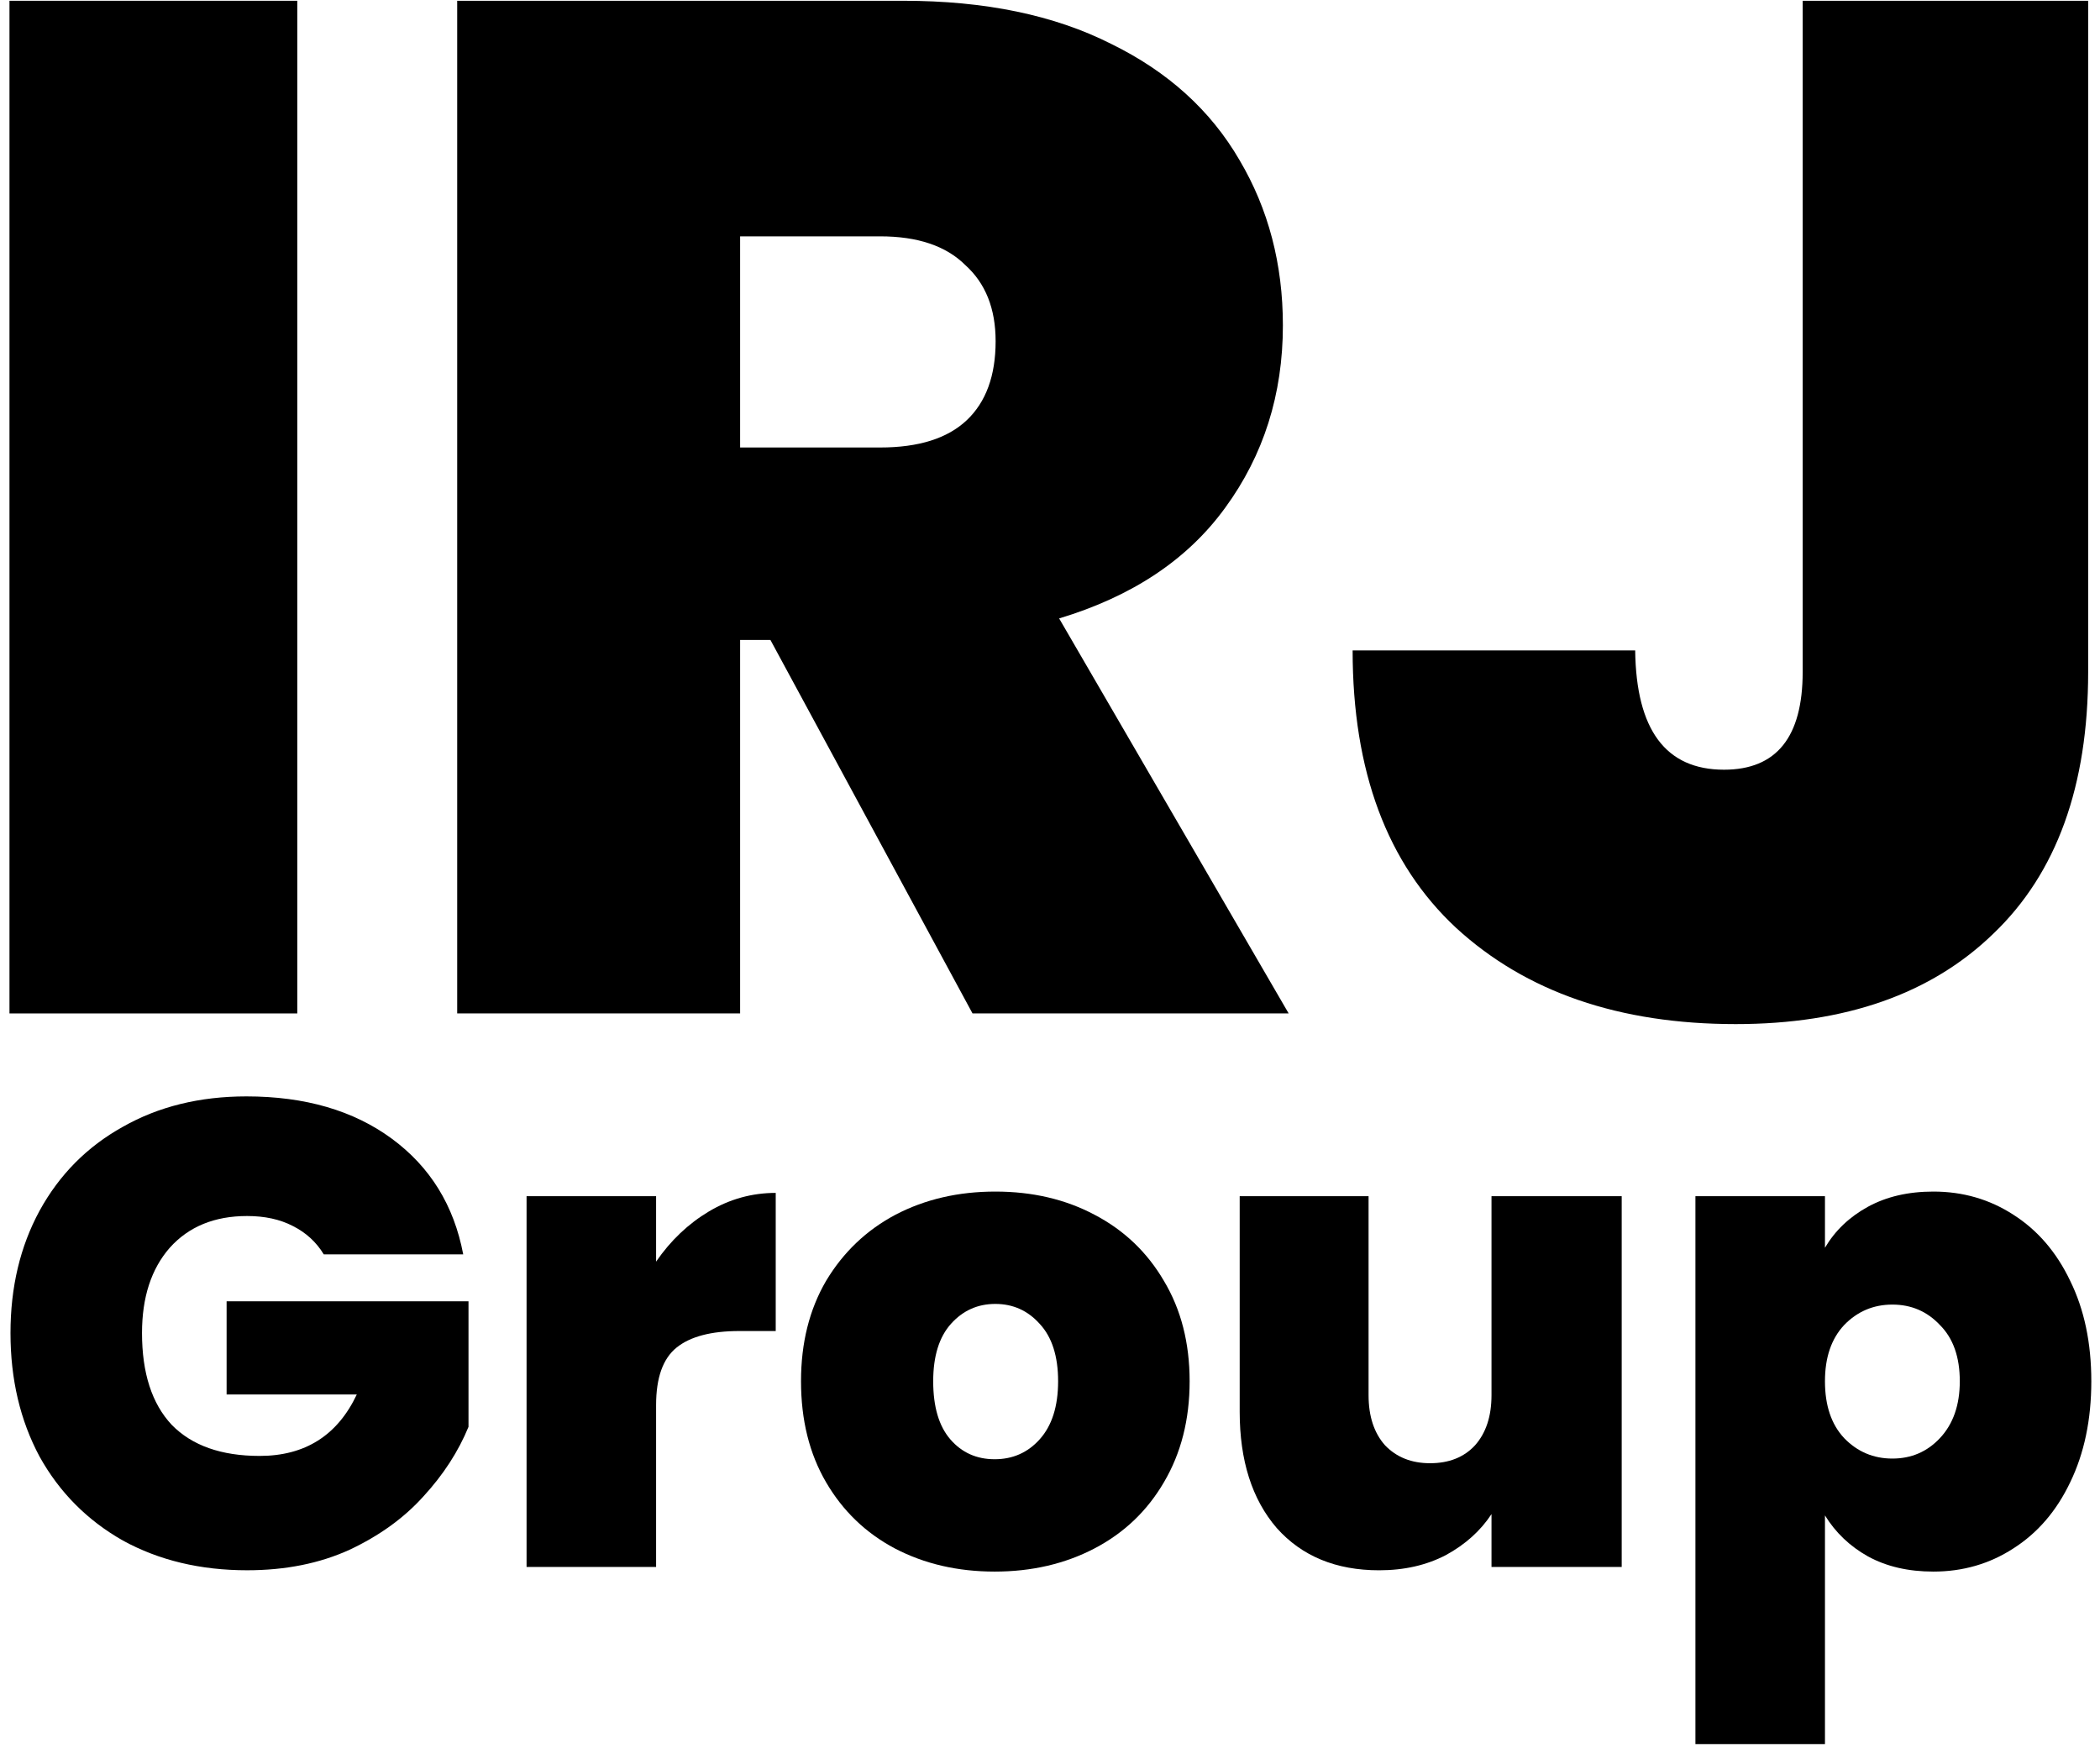
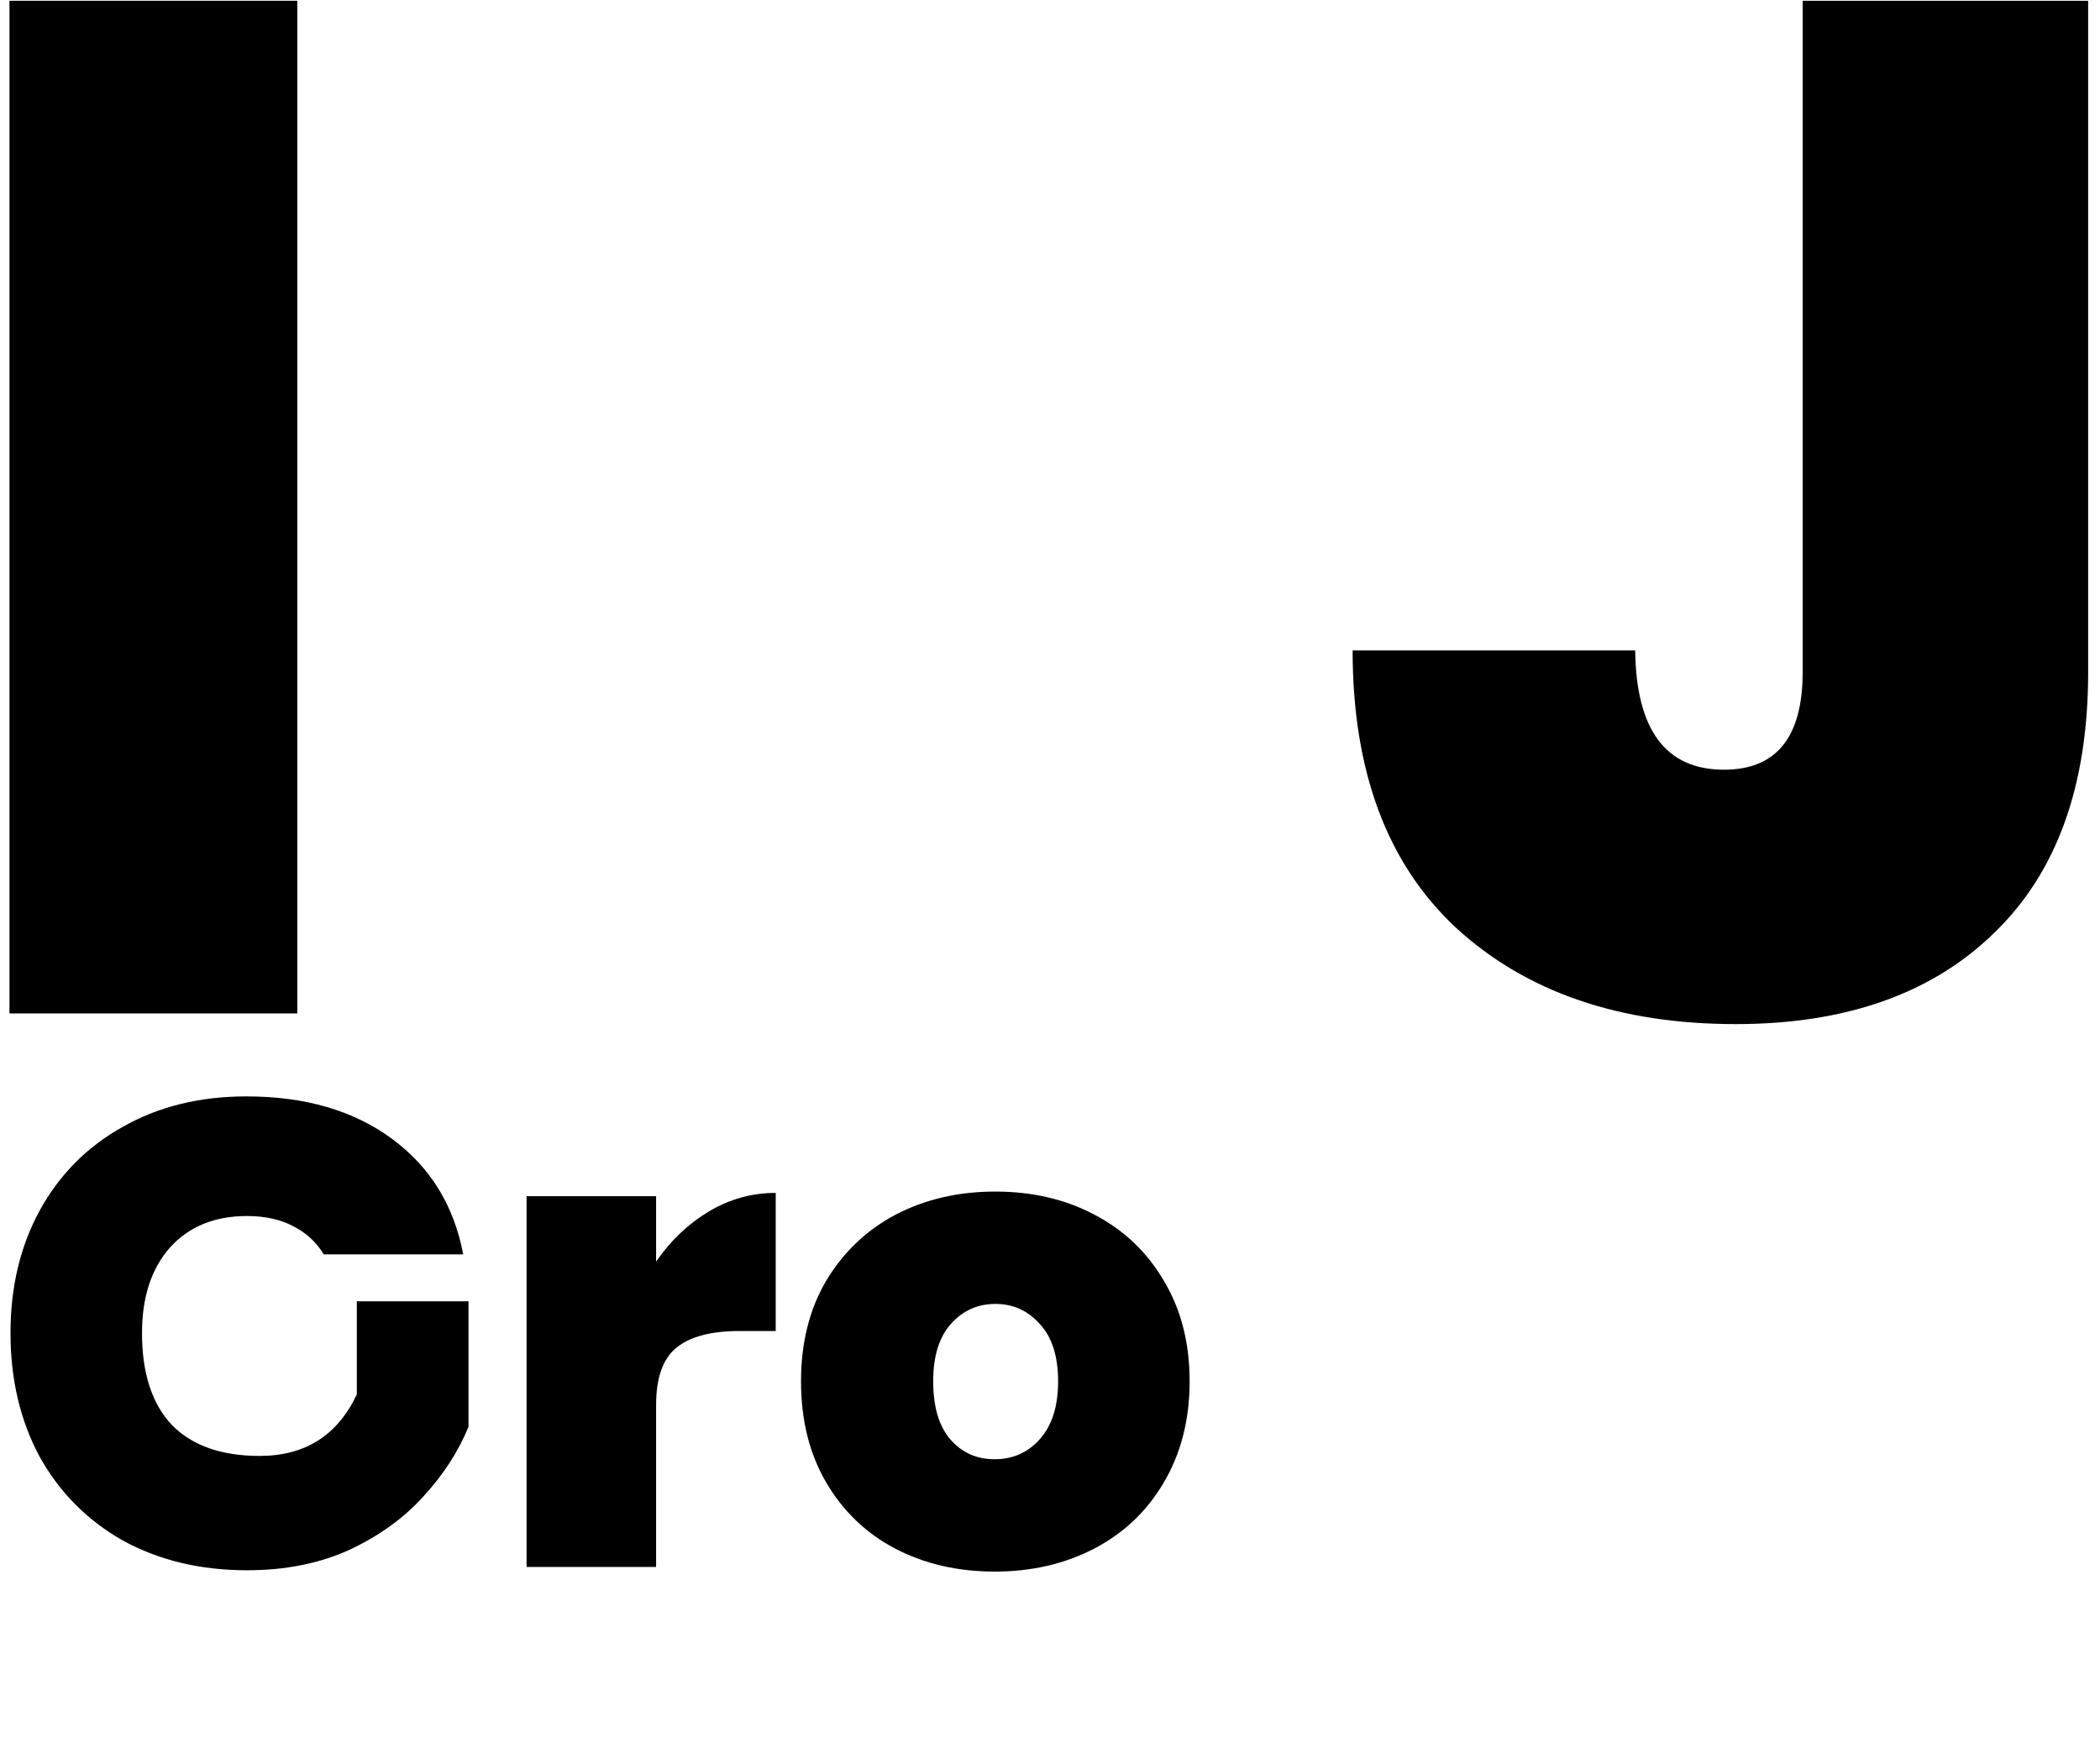
<svg xmlns="http://www.w3.org/2000/svg" width="197" height="164" viewBox="0 0 197 164" fill="none">
-   <path d="M171.199 117.053C172.15 115.441 173.493 114.16 175.229 113.209C176.965 112.259 179.011 111.783 181.367 111.783C184.136 111.783 186.637 112.507 188.869 113.953C191.142 115.4 192.92 117.467 194.201 120.153C195.524 122.84 196.185 125.981 196.185 129.577C196.185 133.173 195.524 136.335 194.201 139.063C192.92 141.75 191.142 143.817 188.869 145.263C186.637 146.71 184.136 147.433 181.367 147.433C179.011 147.433 176.965 146.958 175.229 146.007C173.534 145.057 172.191 143.775 171.199 142.163V163.615H159.047V112.217H171.199V117.053ZM183.847 129.577C183.847 127.304 183.227 125.547 181.987 124.307C180.788 123.026 179.3 122.385 177.523 122.385C175.746 122.385 174.237 123.026 172.997 124.307C171.798 125.589 171.199 127.345 171.199 129.577C171.199 131.851 171.798 133.628 172.997 134.909C174.237 136.191 175.746 136.831 177.523 136.831C179.3 136.831 180.788 136.191 181.987 134.909C183.227 133.587 183.847 131.809 183.847 129.577Z" fill="black" />
-   <path d="M152.131 112.219V147.001H139.917V142.041C138.884 143.611 137.458 144.893 135.639 145.885C133.82 146.835 131.733 147.311 129.377 147.311C125.326 147.311 122.123 145.988 119.767 143.343C117.452 140.656 116.295 137.019 116.295 132.431V112.219H128.385V130.881C128.385 132.865 128.902 134.435 129.935 135.593C131.01 136.709 132.415 137.267 134.151 137.267C135.928 137.267 137.334 136.709 138.367 135.593C139.4 134.435 139.917 132.865 139.917 130.881V112.219H152.131Z" fill="black" />
  <path d="M93.309 147.433C89.837 147.433 86.716 146.71 83.947 145.263C81.219 143.817 79.069 141.75 77.499 139.063C75.928 136.377 75.143 133.215 75.143 129.577C75.143 125.981 75.928 122.84 77.499 120.153C79.111 117.467 81.281 115.4 84.009 113.953C86.778 112.507 89.899 111.783 93.371 111.783C96.843 111.783 99.943 112.507 102.671 113.953C105.44 115.4 107.61 117.467 109.181 120.153C110.793 122.84 111.599 125.981 111.599 129.577C111.599 133.173 110.793 136.335 109.181 139.063C107.61 141.75 105.44 143.817 102.671 145.263C99.901 146.71 96.781 147.433 93.309 147.433ZM93.309 136.893C95.003 136.893 96.409 136.273 97.525 135.033C98.682 133.752 99.261 131.933 99.261 129.577C99.261 127.221 98.682 125.423 97.525 124.183C96.409 122.943 95.024 122.323 93.371 122.323C91.717 122.323 90.333 122.943 89.217 124.183C88.101 125.423 87.543 127.221 87.543 129.577C87.543 131.975 88.08 133.793 89.155 135.033C90.229 136.273 91.614 136.893 93.309 136.893Z" fill="black" />
  <path d="M61.548 118.356C62.913 116.372 64.566 114.802 66.508 113.644C68.451 112.487 70.538 111.908 72.77 111.908V124.866H69.361C66.715 124.866 64.752 125.383 63.471 126.416C62.189 127.45 61.548 129.248 61.548 131.81V147H49.397V112.218H61.548V118.356Z" fill="black" />
-   <path d="M30.372 117.673C29.67 116.516 28.698 115.627 27.458 115.007C26.26 114.387 24.834 114.077 23.18 114.077C20.122 114.077 17.704 115.069 15.926 117.053C14.19 119.037 13.322 121.703 13.322 125.051C13.322 128.813 14.252 131.685 16.112 133.669C18.014 135.612 20.762 136.583 24.358 136.583C28.616 136.583 31.654 134.661 33.472 130.817H21.258V122.075H43.95V133.855C43 136.17 41.594 138.34 39.734 140.365C37.916 142.391 35.601 144.065 32.79 145.387C29.98 146.669 26.776 147.309 23.18 147.309C18.799 147.309 14.914 146.379 11.524 144.519C8.176 142.618 5.572 139.993 3.712 136.645C1.894 133.256 0.984 129.391 0.984 125.051C0.984 120.753 1.894 116.929 3.712 113.581C5.572 110.192 8.176 107.567 11.524 105.707C14.872 103.806 18.737 102.855 23.118 102.855C28.616 102.855 33.162 104.178 36.758 106.823C40.354 109.469 42.586 113.085 43.454 117.673H30.372Z" fill="black" />
+   <path d="M30.372 117.673C29.67 116.516 28.698 115.627 27.458 115.007C26.26 114.387 24.834 114.077 23.18 114.077C20.122 114.077 17.704 115.069 15.926 117.053C14.19 119.037 13.322 121.703 13.322 125.051C13.322 128.813 14.252 131.685 16.112 133.669C18.014 135.612 20.762 136.583 24.358 136.583C28.616 136.583 31.654 134.661 33.472 130.817V122.075H43.95V133.855C43 136.17 41.594 138.34 39.734 140.365C37.916 142.391 35.601 144.065 32.79 145.387C29.98 146.669 26.776 147.309 23.18 147.309C18.799 147.309 14.914 146.379 11.524 144.519C8.176 142.618 5.572 139.993 3.712 136.645C1.894 133.256 0.984 129.391 0.984 125.051C0.984 120.753 1.894 116.929 3.712 113.581C5.572 110.192 8.176 107.567 11.524 105.707C14.872 103.806 18.737 102.855 23.118 102.855C28.616 102.855 33.162 104.178 36.758 106.823C40.354 109.469 42.586 113.085 43.454 117.673H30.372Z" fill="black" />
  <path d="M195.889 0.072V63.039C195.889 73.735 192.928 81.915 187.007 87.578C181.178 93.241 173.116 96.072 162.823 96.072C151.893 96.072 143.148 93.061 136.59 87.039C130.122 81.016 126.889 72.342 126.889 61.016H153.396C153.487 68.477 156.265 72.207 161.73 72.207C166.649 72.207 169.108 69.151 169.108 63.039V0.072H195.889Z" fill="black" />
-   <path d="M91.232 95.072L72.274 60.037H69.43V95.072H42.889V0.072H84.732C92.406 0.072 98.906 1.42 104.232 4.115C109.559 6.72 113.576 10.358 116.285 15.03C118.993 19.611 120.347 24.777 120.347 30.526C120.347 36.994 118.541 42.699 114.93 47.64C111.41 52.491 106.219 55.949 99.357 58.016L120.889 95.072H91.232ZM69.43 41.98H82.566C86.177 41.98 88.885 41.127 90.691 39.42C92.496 37.713 93.399 35.242 93.399 32.008C93.399 28.954 92.451 26.573 90.555 24.867C88.75 23.07 86.087 22.172 82.566 22.172H69.43V41.98Z" fill="black" />
  <path d="M27.889 0.072V95.072H0.889V0.072H27.889Z" fill="black" />
</svg>